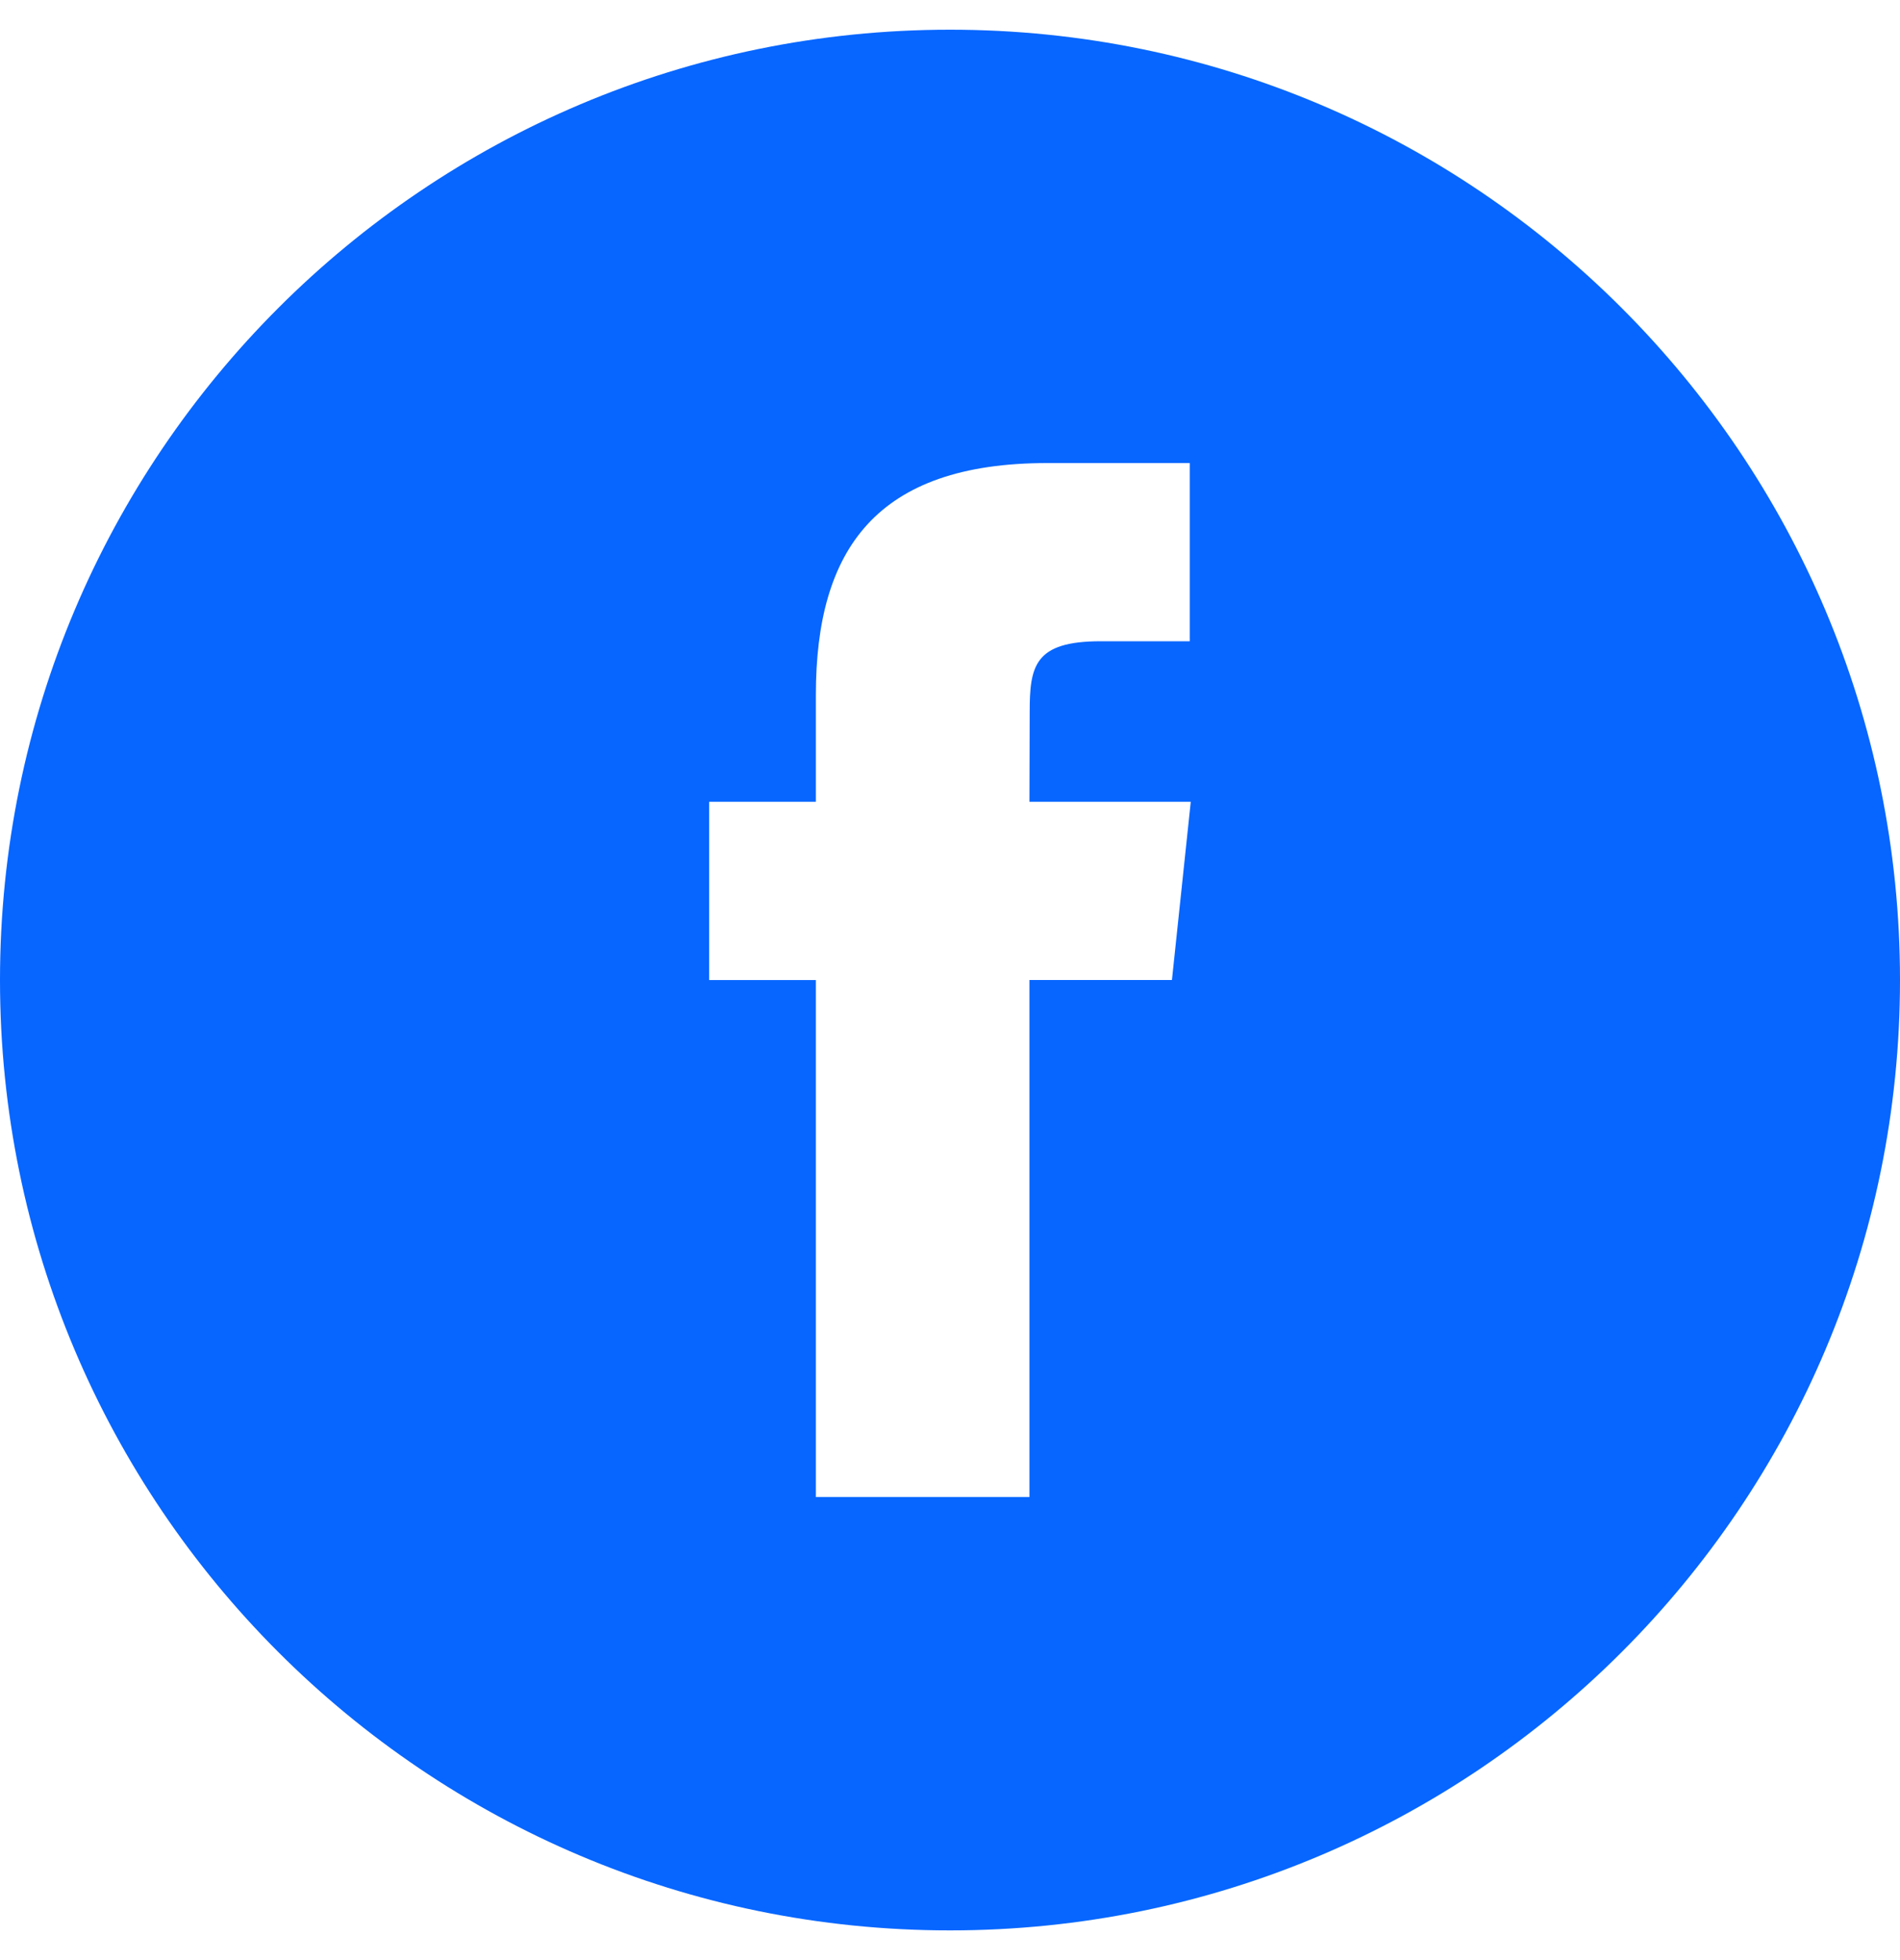
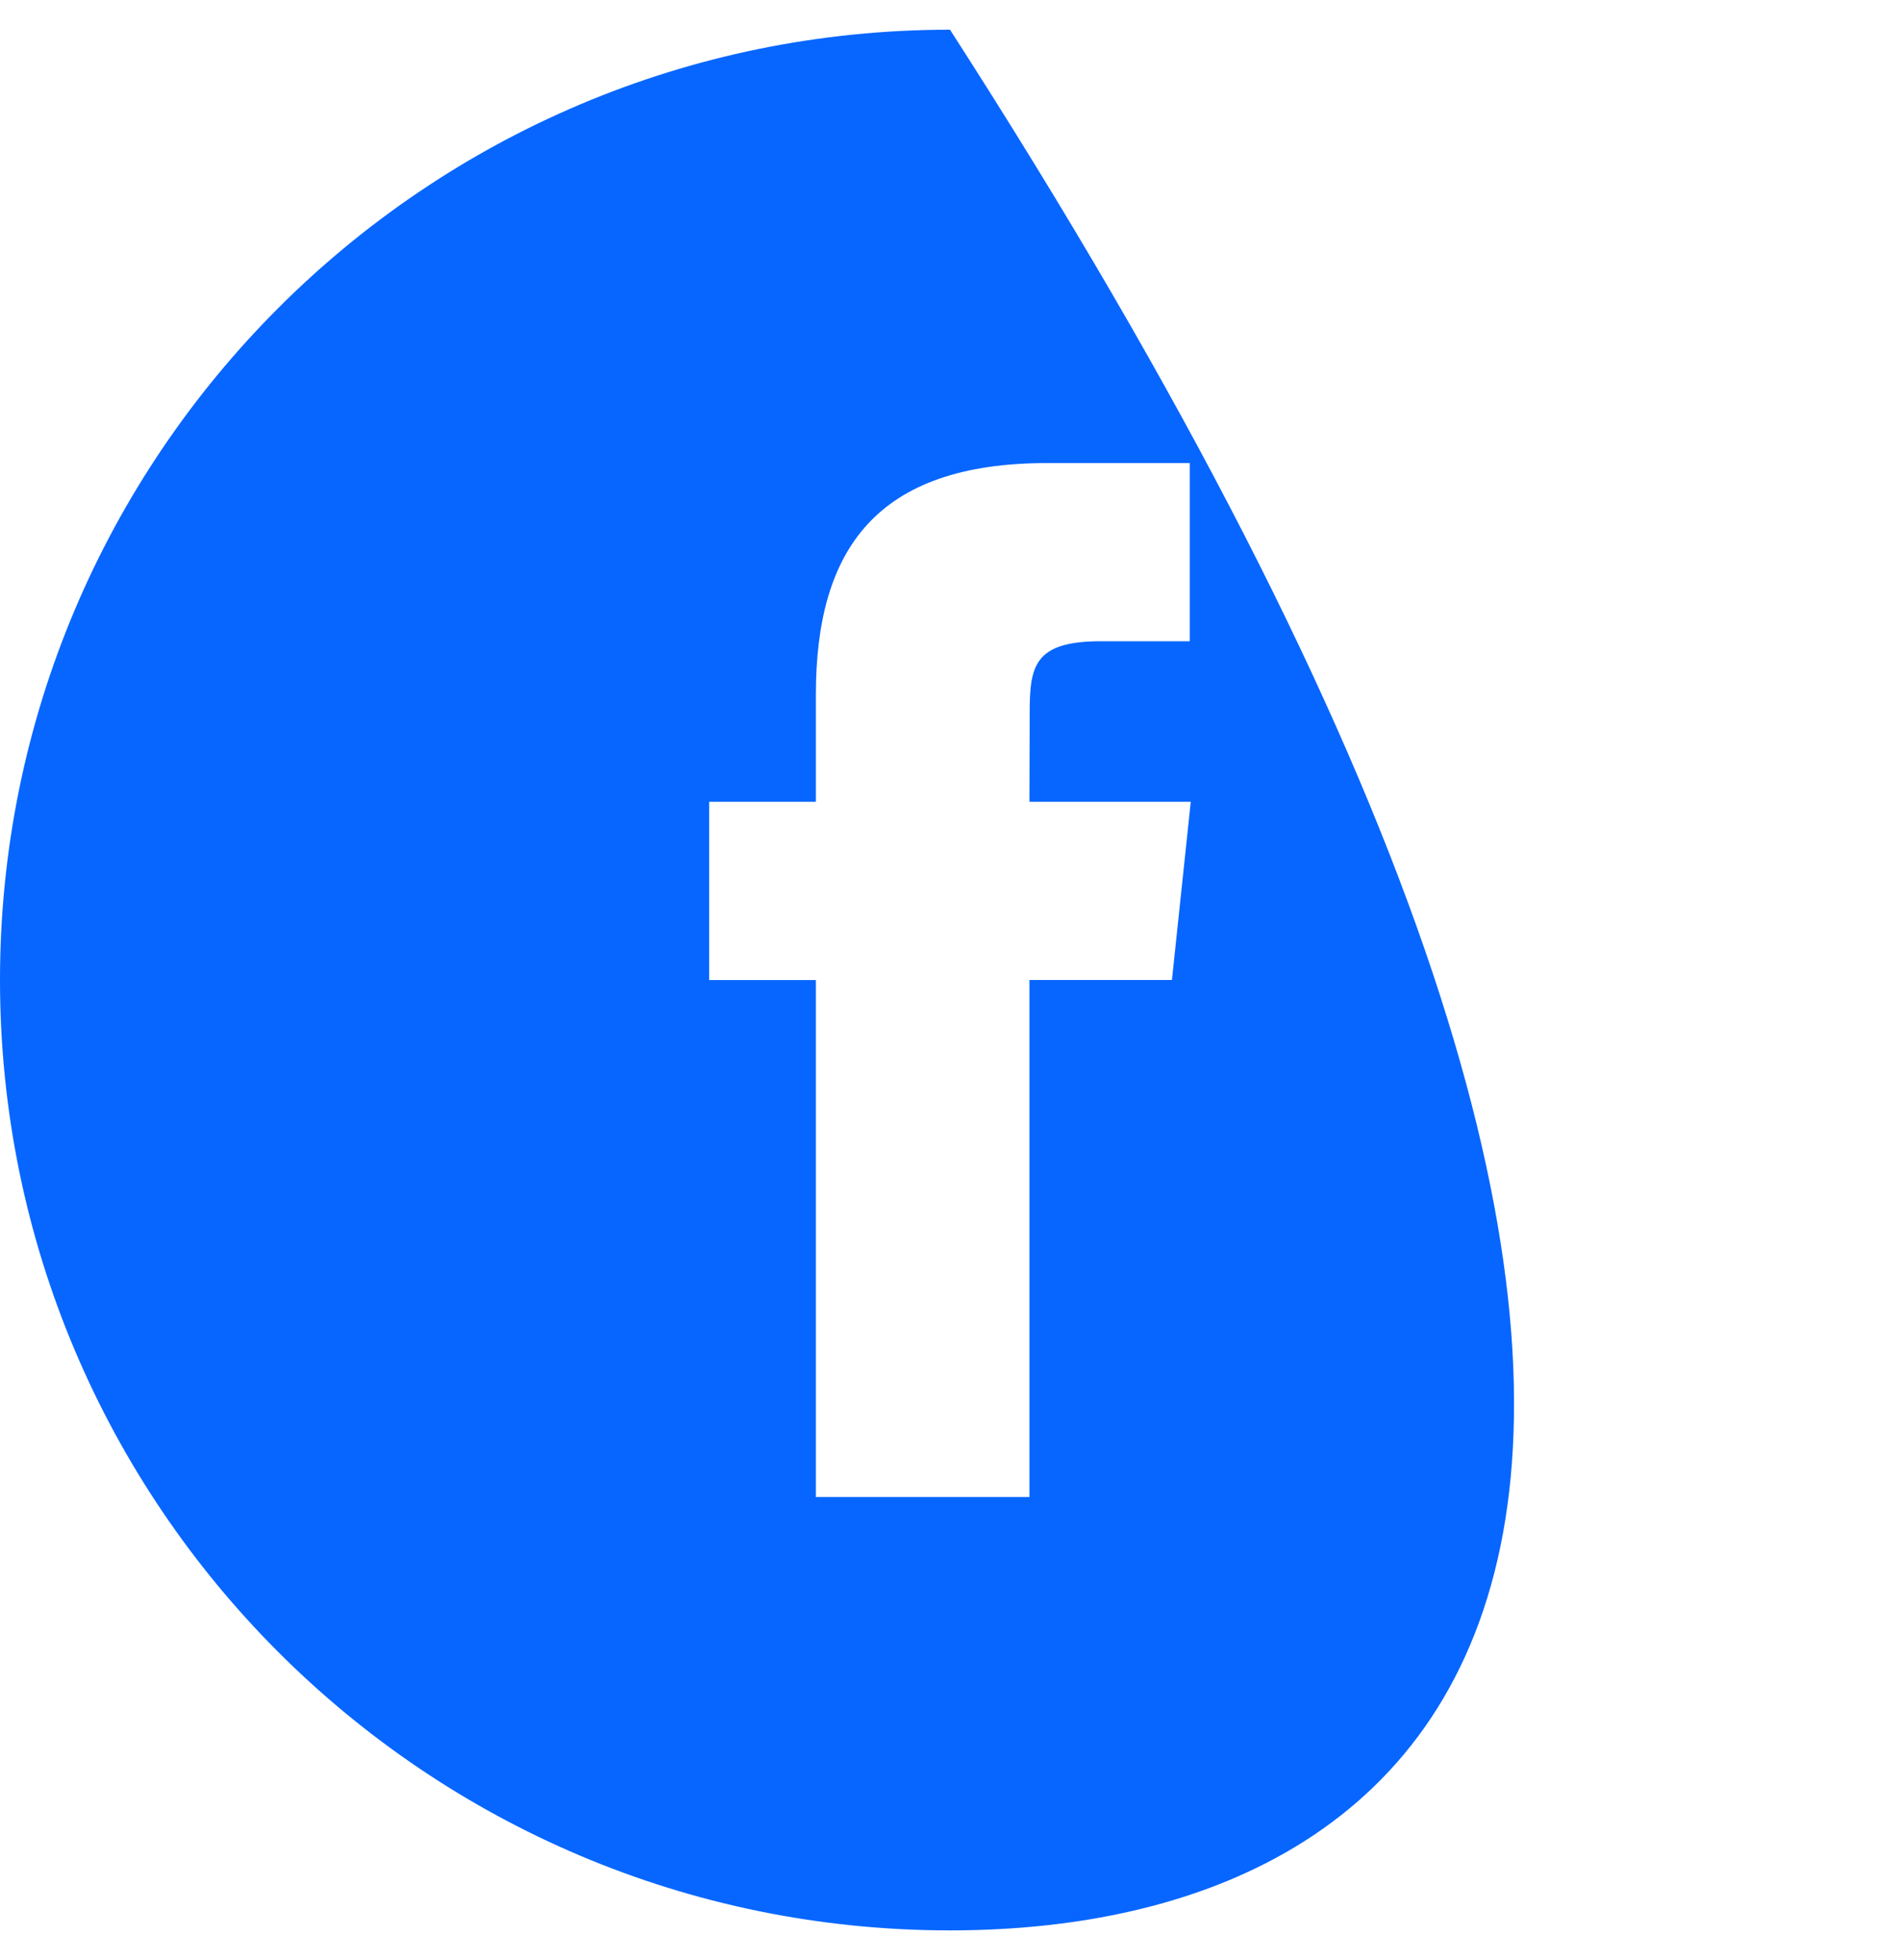
<svg xmlns="http://www.w3.org/2000/svg" width="32" height="33" viewBox="0 0 32 33" fill="none">
-   <path fill-rule="evenodd" clip-rule="evenodd" d="M13.741 25.204H17.338V16.499H19.738L20.055 13.499H17.338L17.342 11.998C17.342 11.216 17.416 10.796 18.539 10.796H20.038V7.796H17.638C14.756 7.796 13.741 9.251 13.741 11.698V13.499H11.944V16.5H13.741V25.204ZM16 32.5C7.164 32.5 0 25.336 0 16.5C0 7.663 7.164 0.5 16 0.5C24.836 0.5 32 7.663 32 16.5C32 25.336 24.836 32.5 16 32.5Z" fill="#0766FF" />
+   <path fill-rule="evenodd" clip-rule="evenodd" d="M13.741 25.204H17.338V16.499H19.738L20.055 13.499H17.338L17.342 11.998C17.342 11.216 17.416 10.796 18.539 10.796H20.038V7.796H17.638C14.756 7.796 13.741 9.251 13.741 11.698V13.499H11.944V16.5H13.741V25.204ZM16 32.5C7.164 32.5 0 25.336 0 16.5C0 7.663 7.164 0.5 16 0.5C32 25.336 24.836 32.5 16 32.5Z" fill="#0766FF" />
</svg>